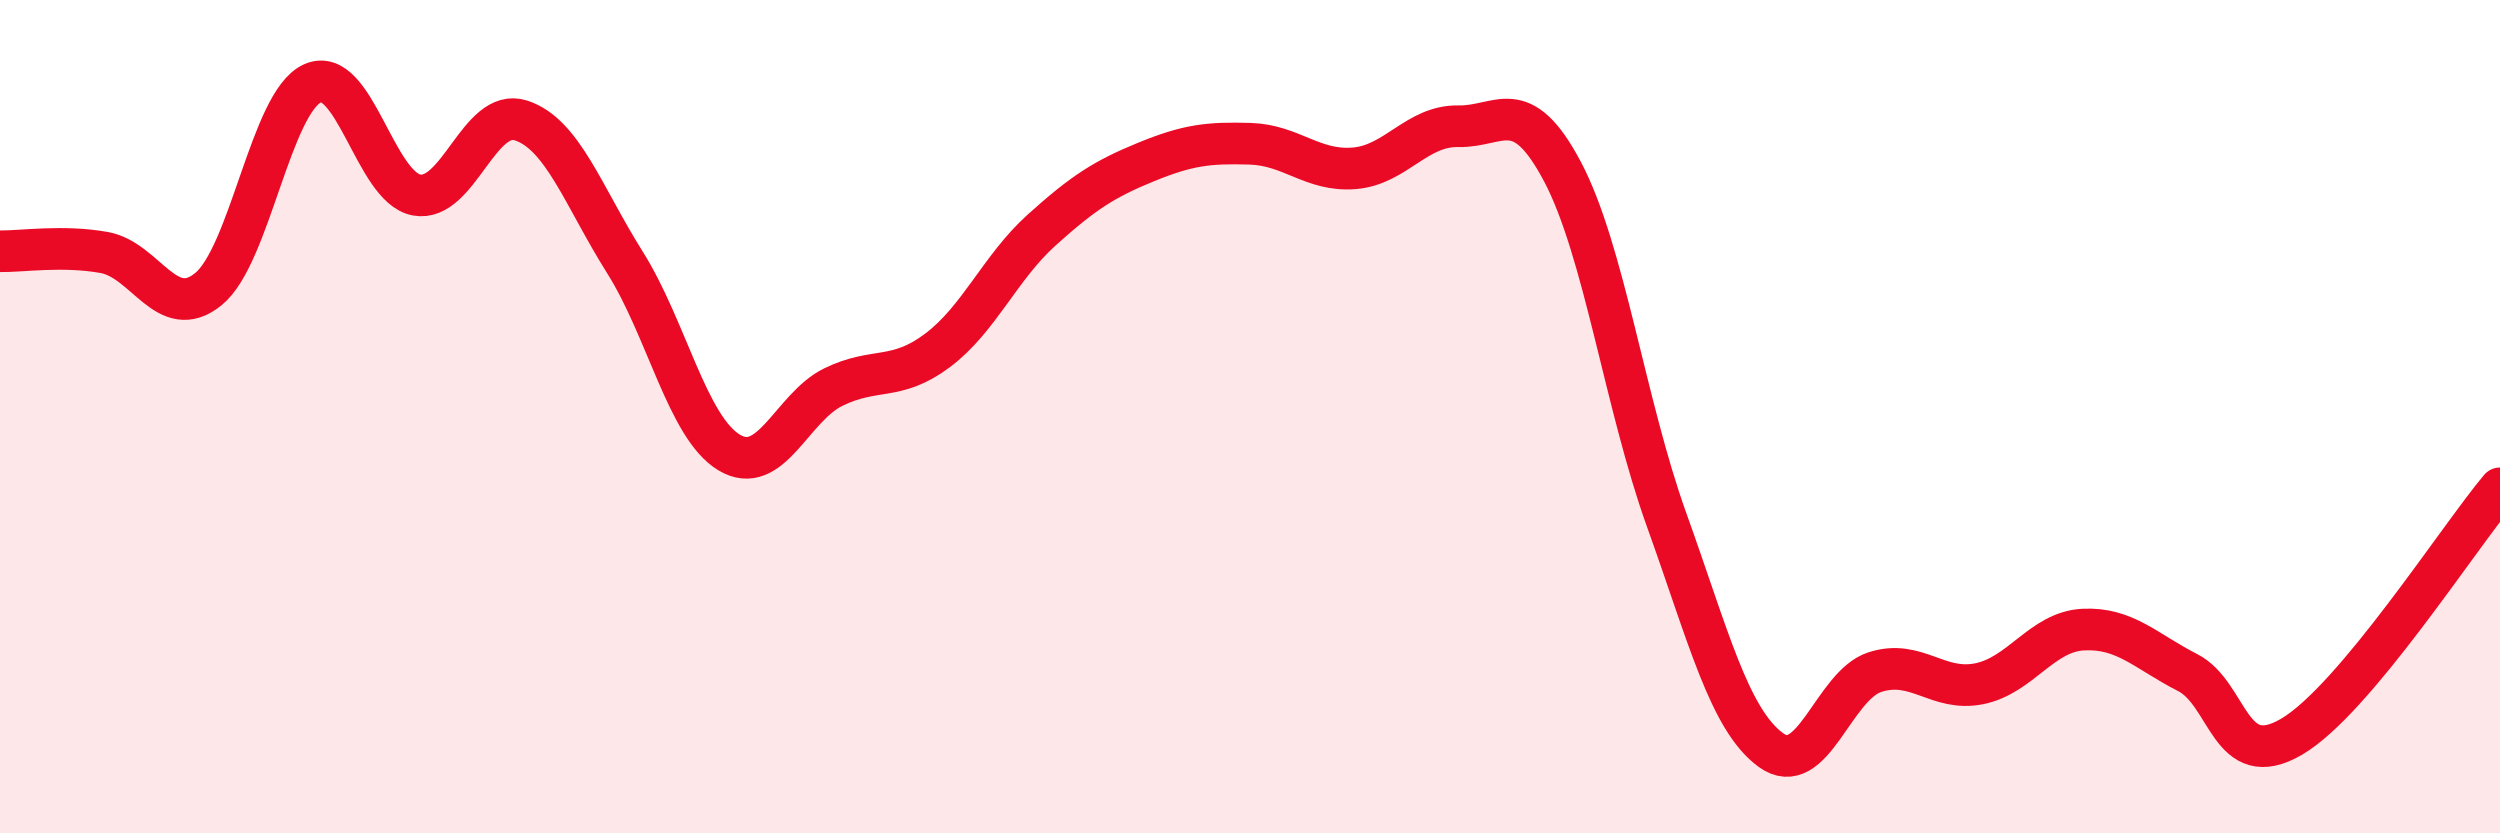
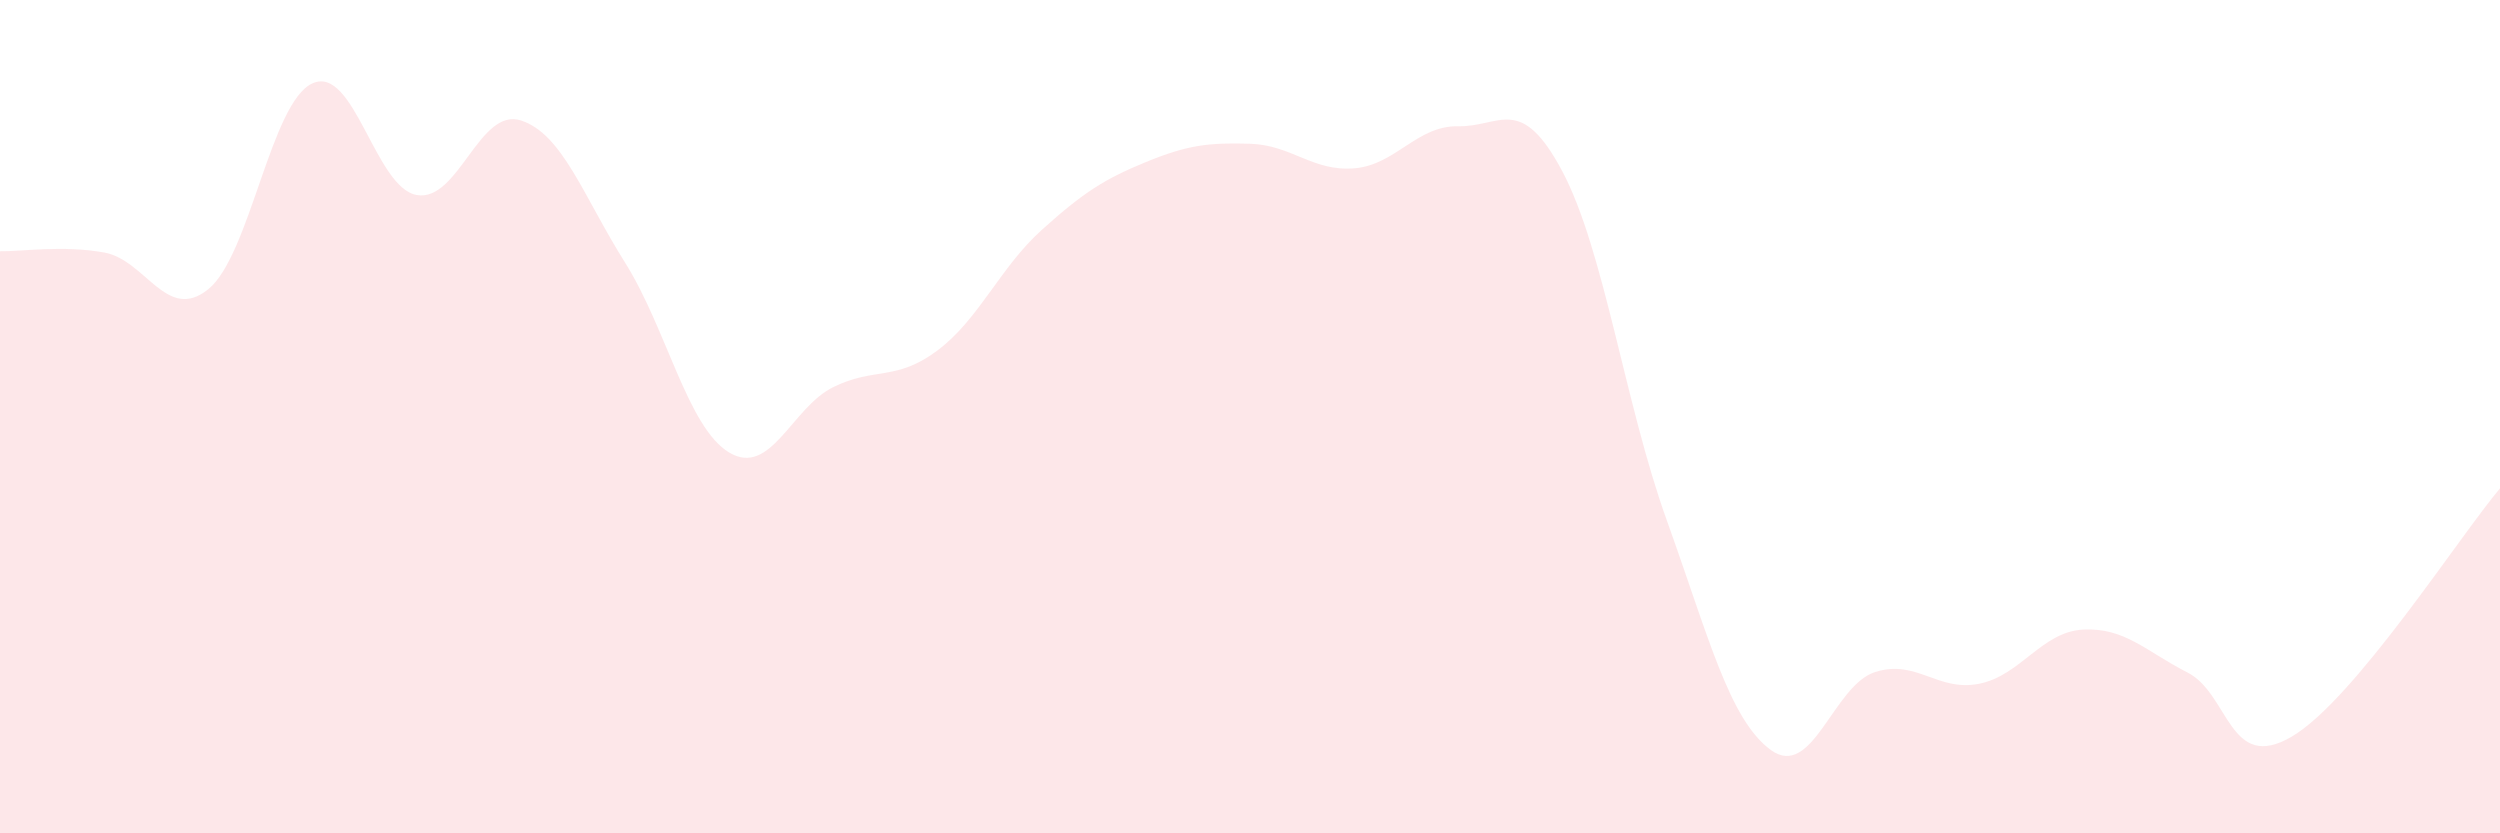
<svg xmlns="http://www.w3.org/2000/svg" width="60" height="20" viewBox="0 0 60 20">
  <path d="M 0,6.03 C 0.5,6.04 1.5,5.88 2.5,6.06 C 3.5,6.24 4,7.75 5,6.94 C 6,6.13 6.5,2.45 7.5,2 C 8.5,1.55 9,4.5 10,4.68 C 11,4.86 11.5,2.57 12.5,2.89 C 13.5,3.21 14,4.71 15,6.3 C 16,7.89 16.5,10.26 17.5,10.86 C 18.5,11.46 19,9.78 20,9.29 C 21,8.8 21.5,9.16 22.5,8.41 C 23.5,7.66 24,6.42 25,5.52 C 26,4.62 26.5,4.3 27.5,3.89 C 28.5,3.48 29,3.42 30,3.45 C 31,3.48 31.5,4.12 32.5,4.04 C 33.5,3.96 34,3.01 35,3.03 C 36,3.05 36.5,2.23 37.5,4.12 C 38.5,6.01 39,9.7 40,12.48 C 41,15.26 41.5,17.27 42.5,18 C 43.5,18.73 44,16.45 45,16.13 C 46,15.81 46.5,16.61 47.5,16.41 C 48.5,16.21 49,15.16 50,15.11 C 51,15.06 51.5,15.63 52.5,16.14 C 53.5,16.65 53.5,18.56 55,17.68 C 56.5,16.8 59,12.91 60,11.72L60 20L0 20Z" fill="#EB0A25" opacity="0.1" stroke-linecap="round" stroke-linejoin="round" />
-   <path d="M 0,6.03 C 0.5,6.04 1.5,5.88 2.5,6.06 C 3.5,6.24 4,7.75 5,6.94 C 6,6.13 6.5,2.45 7.5,2 C 8.5,1.55 9,4.5 10,4.68 C 11,4.86 11.5,2.57 12.5,2.89 C 13.5,3.21 14,4.71 15,6.3 C 16,7.89 16.5,10.26 17.5,10.86 C 18.5,11.46 19,9.78 20,9.29 C 21,8.8 21.5,9.16 22.5,8.41 C 23.5,7.66 24,6.42 25,5.52 C 26,4.62 26.5,4.3 27.5,3.89 C 28.5,3.48 29,3.42 30,3.45 C 31,3.48 31.5,4.12 32.5,4.04 C 33.5,3.96 34,3.01 35,3.03 C 36,3.05 36.5,2.23 37.5,4.12 C 38.5,6.01 39,9.7 40,12.48 C 41,15.26 41.5,17.27 42.5,18 C 43.5,18.73 44,16.45 45,16.13 C 46,15.81 46.5,16.61 47.5,16.41 C 48.5,16.21 49,15.16 50,15.11 C 51,15.06 51.5,15.63 52.5,16.14 C 53.5,16.65 53.5,18.56 55,17.68 C 56.5,16.8 59,12.91 60,11.72" stroke="#EB0A25" stroke-width="1" fill="none" stroke-linecap="round" stroke-linejoin="round" />
</svg>